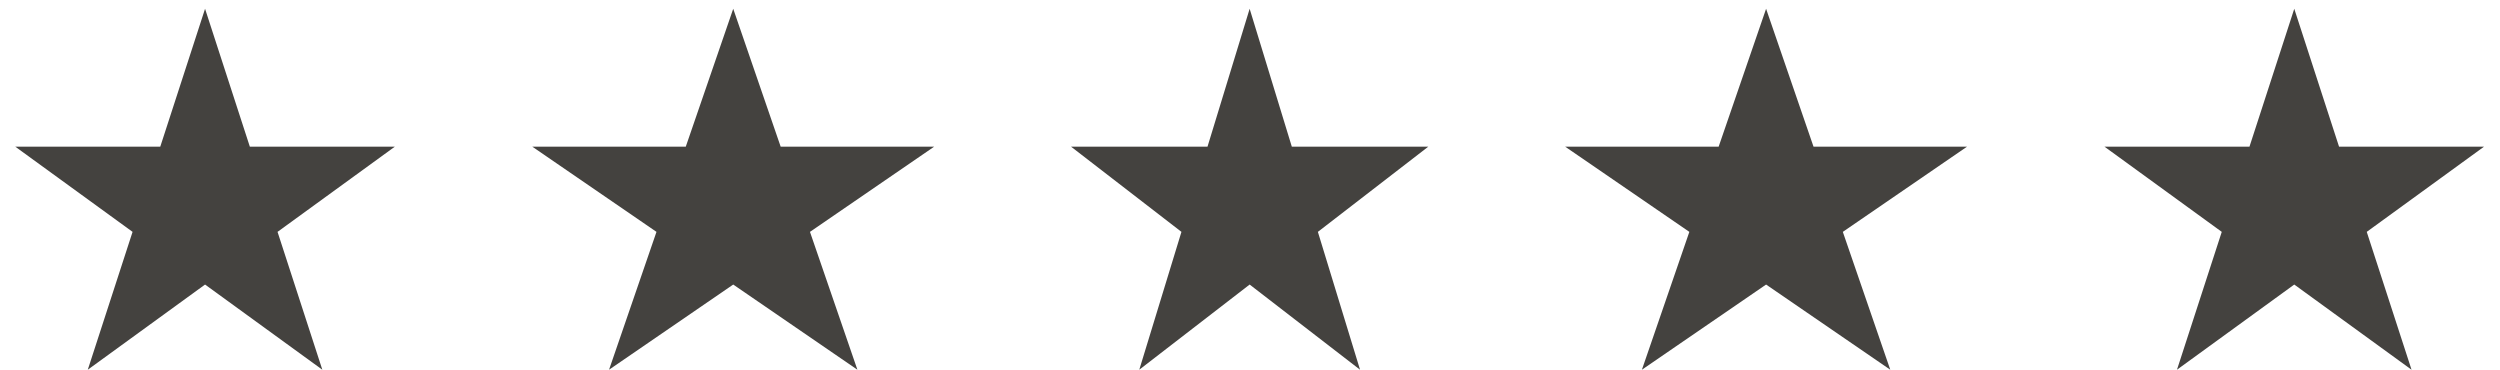
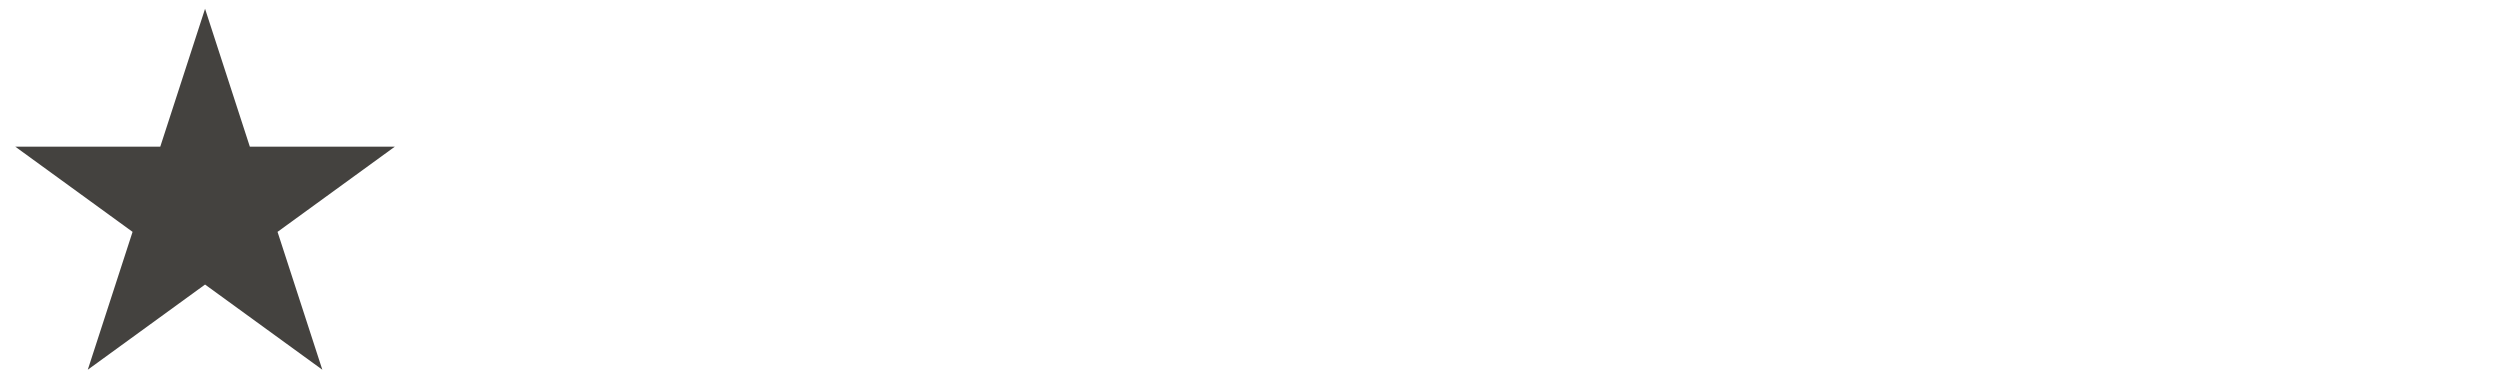
<svg xmlns="http://www.w3.org/2000/svg" width="142" height="21" viewBox="0 0 142 21" fill="none">
  <path d="M11.647 0.499L14.191 8.331H22.426L15.764 13.17L18.308 21L11.647 16.162L4.986 21L7.53 13.17L0.868 8.331H9.103L11.647 0.499Z" fill="#44423F" />
-   <path d="M41.647 0.499L44.342 8.331H53.06L46.006 13.17L48.7 21L41.647 16.162L34.594 21L37.288 13.17L30.235 8.331H38.952L41.647 0.499Z" fill="#44423F" />
-   <path d="M70.98 0.499L73.375 8.331H81.126L74.855 13.17L77.25 21L70.98 16.162L64.711 21L67.106 13.17L60.836 8.331H68.586L70.98 0.499Z" fill="#44423F" />
-   <path d="M100.314 0.499L103.008 8.331H111.727L104.672 13.17L107.367 21L100.314 16.162L93.26 21L95.955 13.17L88.902 8.331H97.619L100.314 0.499Z" fill="#44423F" />
-   <path d="M130.314 0.499L132.858 8.331H141.092L134.431 13.17L136.975 21L130.314 16.162L123.652 21L126.196 13.17L119.535 8.331H127.77L130.314 0.499Z" fill="#44423F" />
</svg>